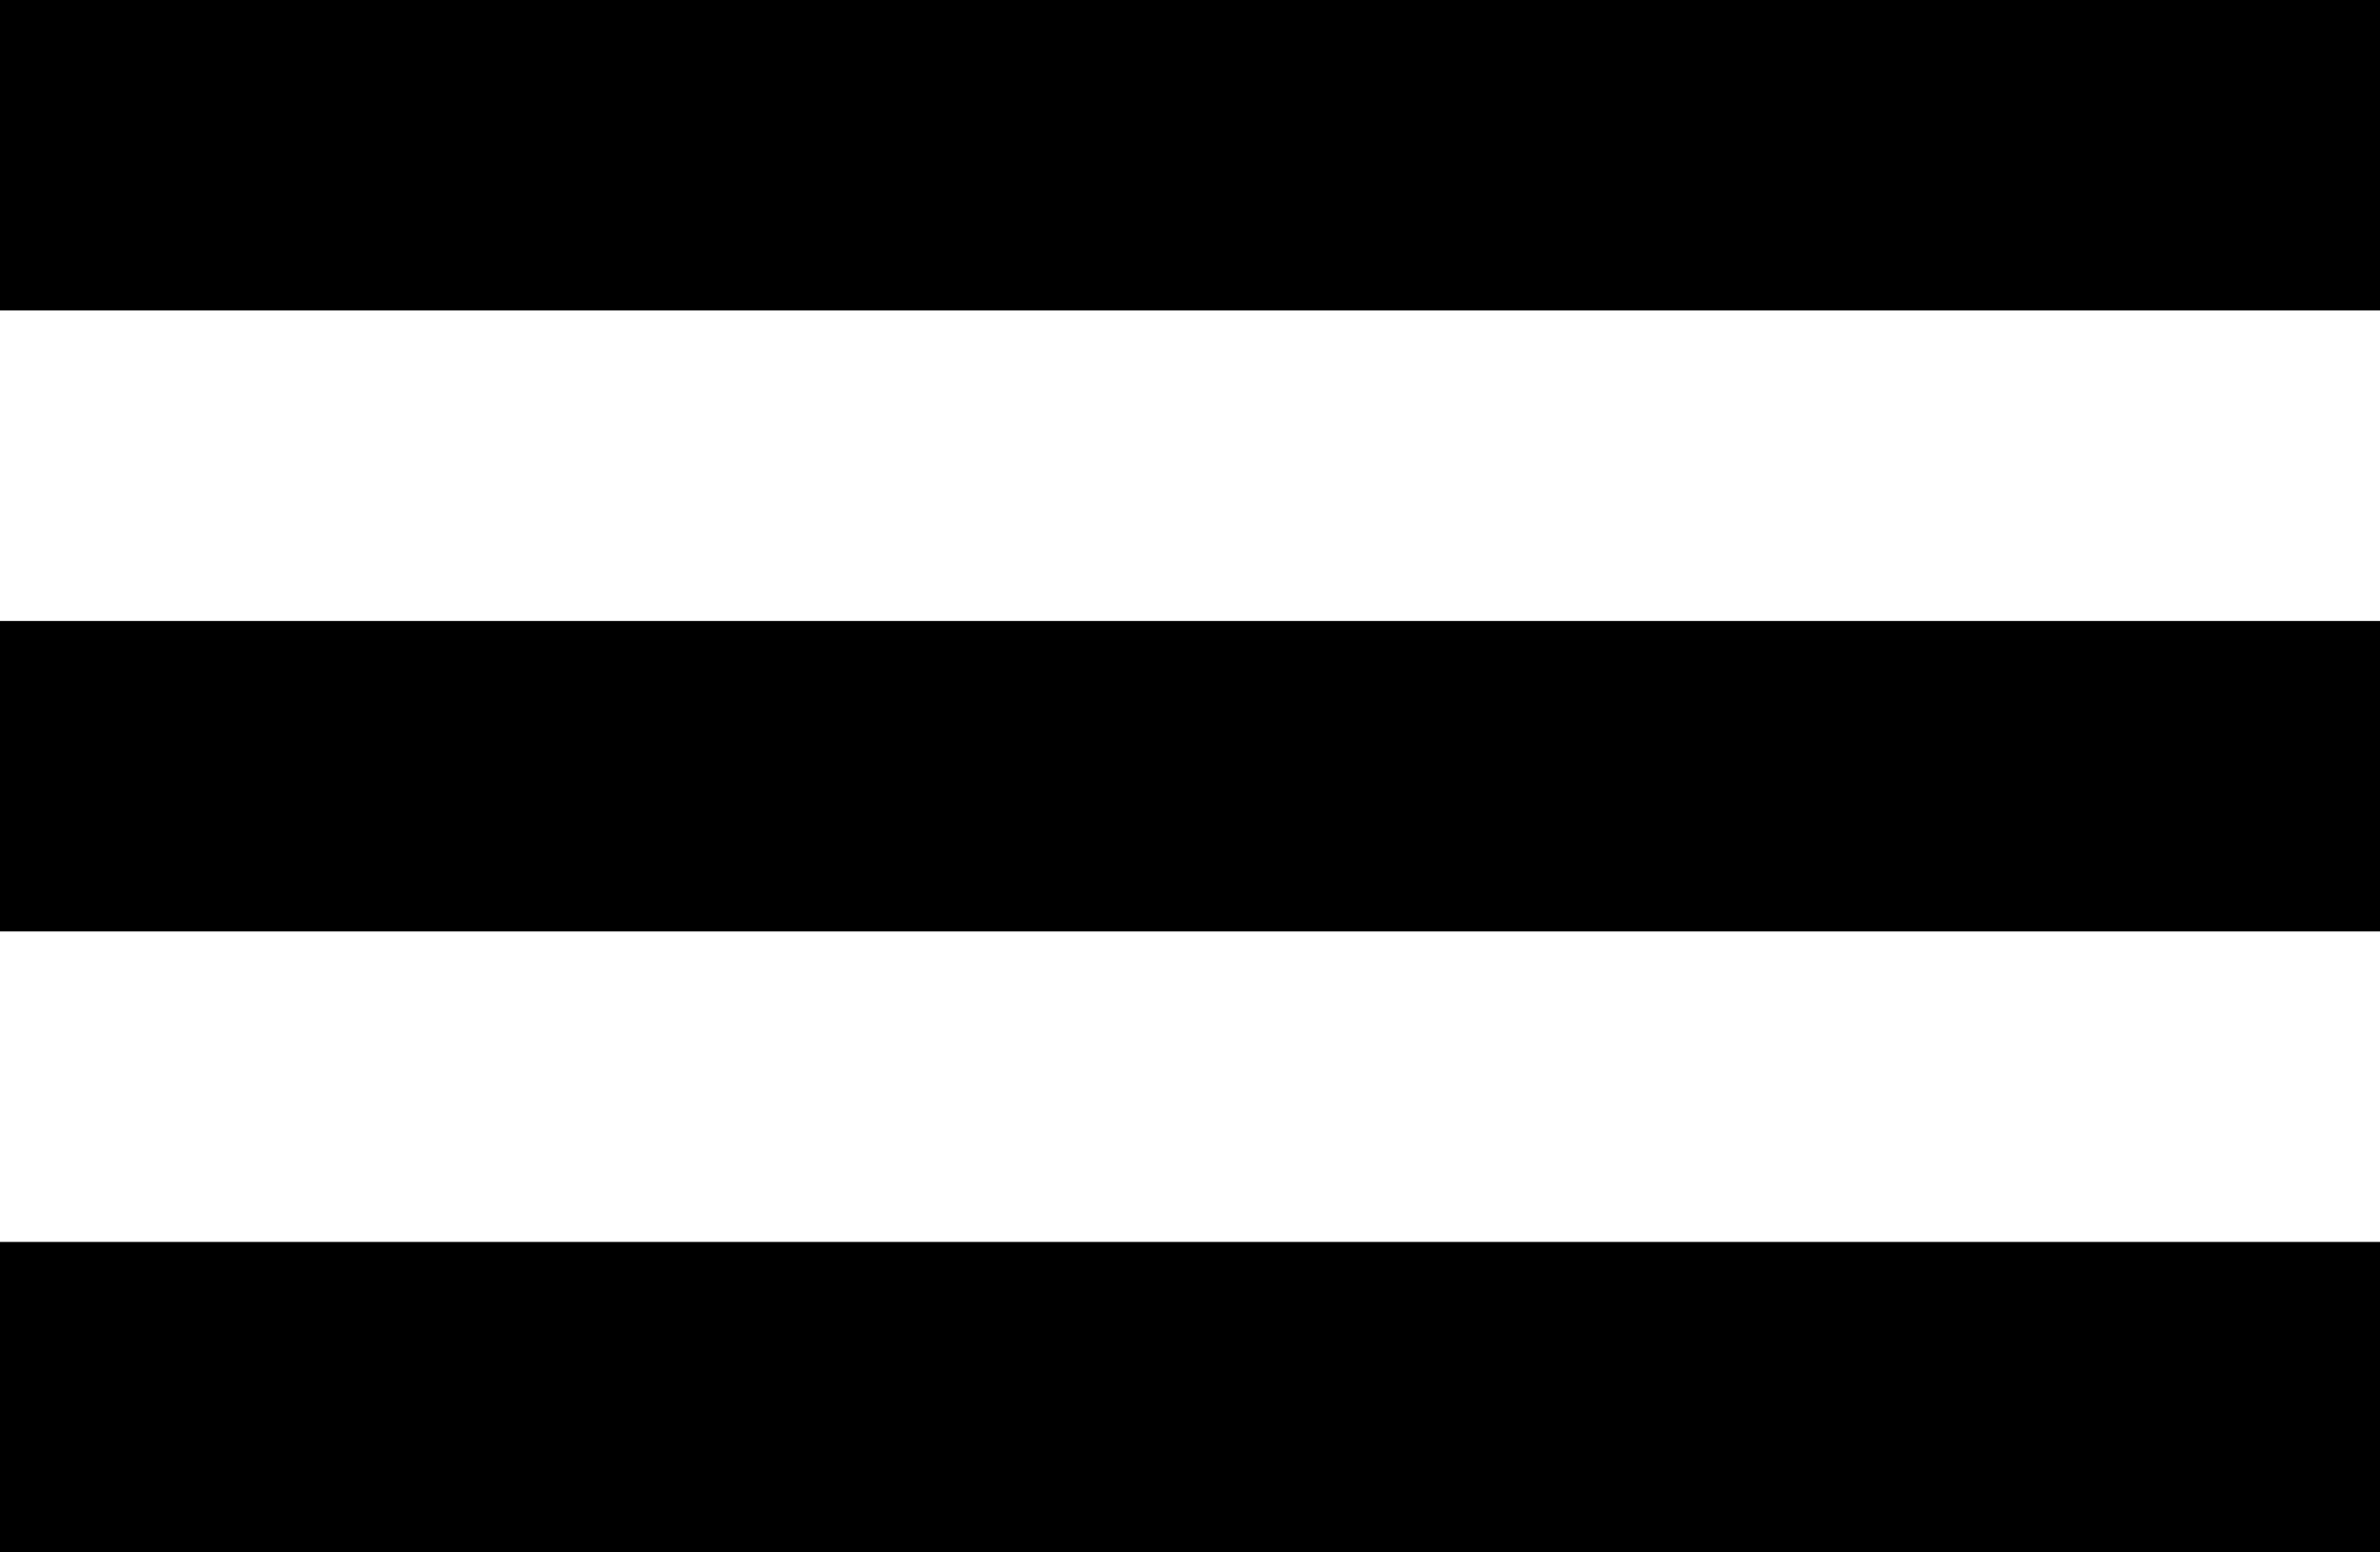
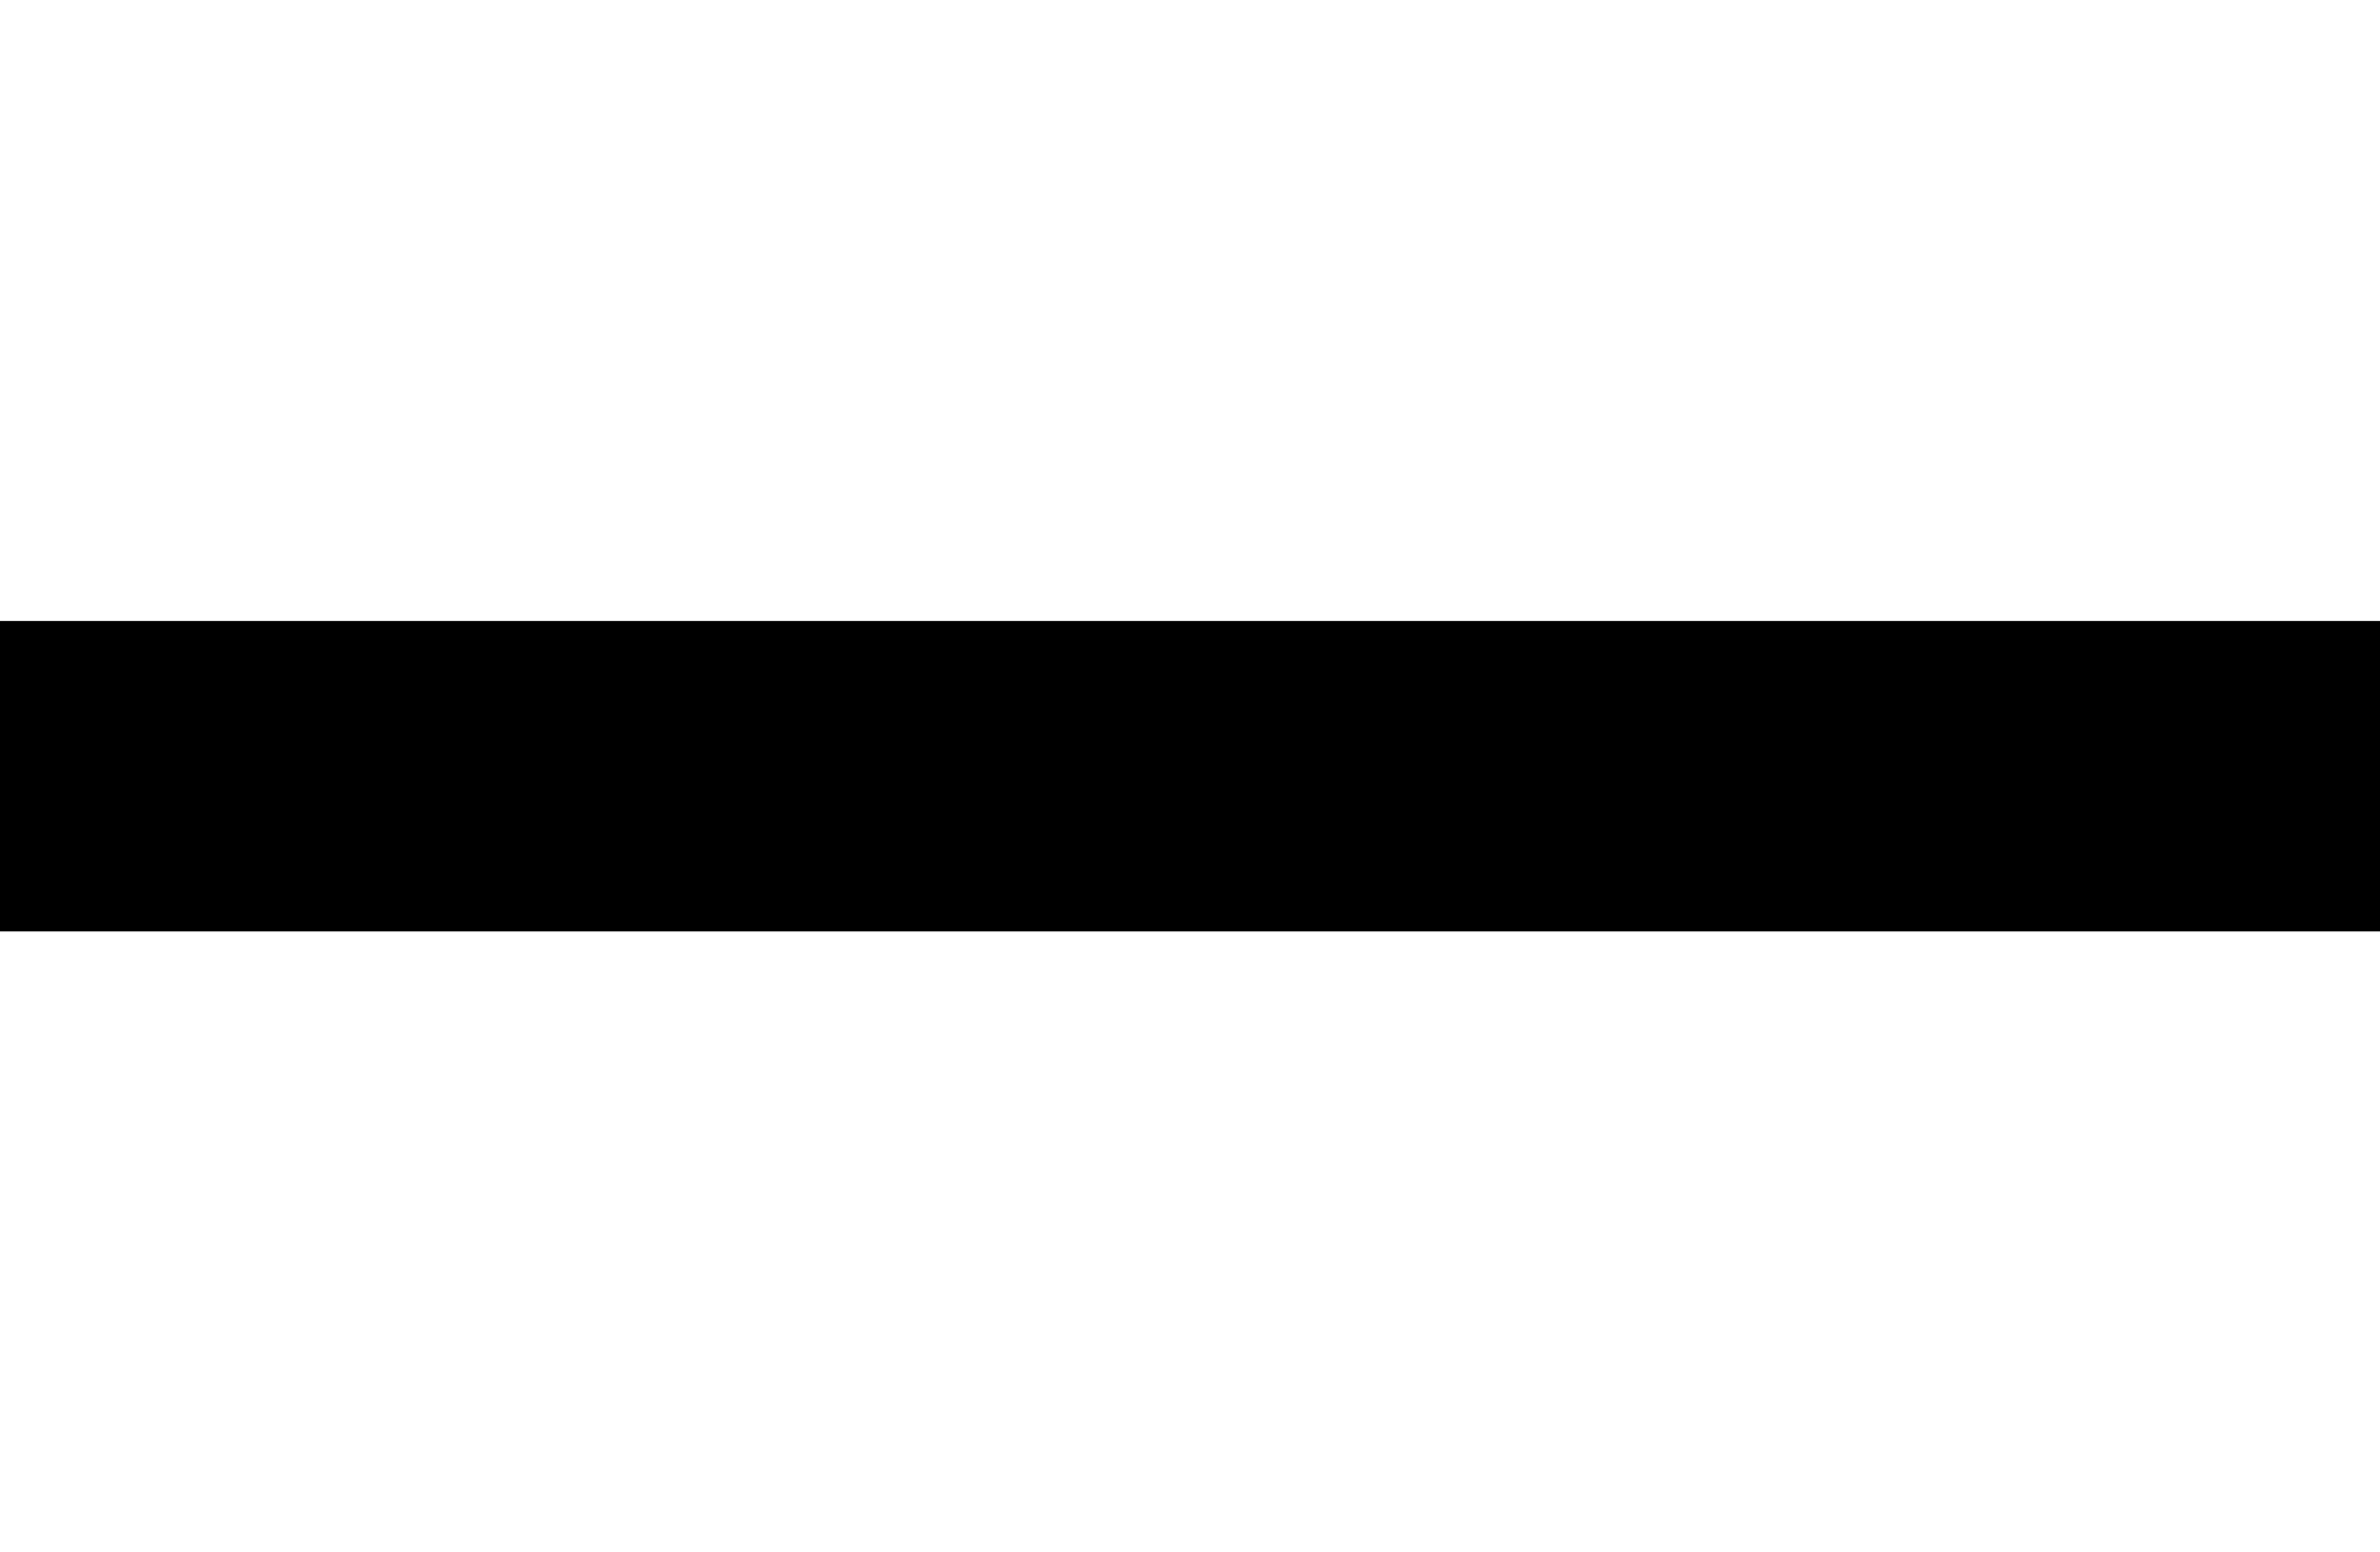
<svg xmlns="http://www.w3.org/2000/svg" width="23px" height="15px" viewBox="0 0 23 15" version="1.1">
  <title>Group 10</title>
  <desc>Created with Sketch.</desc>
  <defs />
  <g id="Welcome" stroke="none" stroke-width="1" fill="none" fill-rule="evenodd">
    <g id="Губернские-ведомости-Главная" transform="translate(-1439, -184)" fill="#000000">
      <g id="Group-10" transform="translate(1439, 184)">
-         <rect id="Rectangle-10" x="0" y="0" width="23" height="3" />
        <rect id="Rectangle-10" x="0" y="6" width="23" height="3" />
-         <rect id="Rectangle-10" x="0" y="12" width="23" height="3" />
      </g>
    </g>
  </g>
</svg>